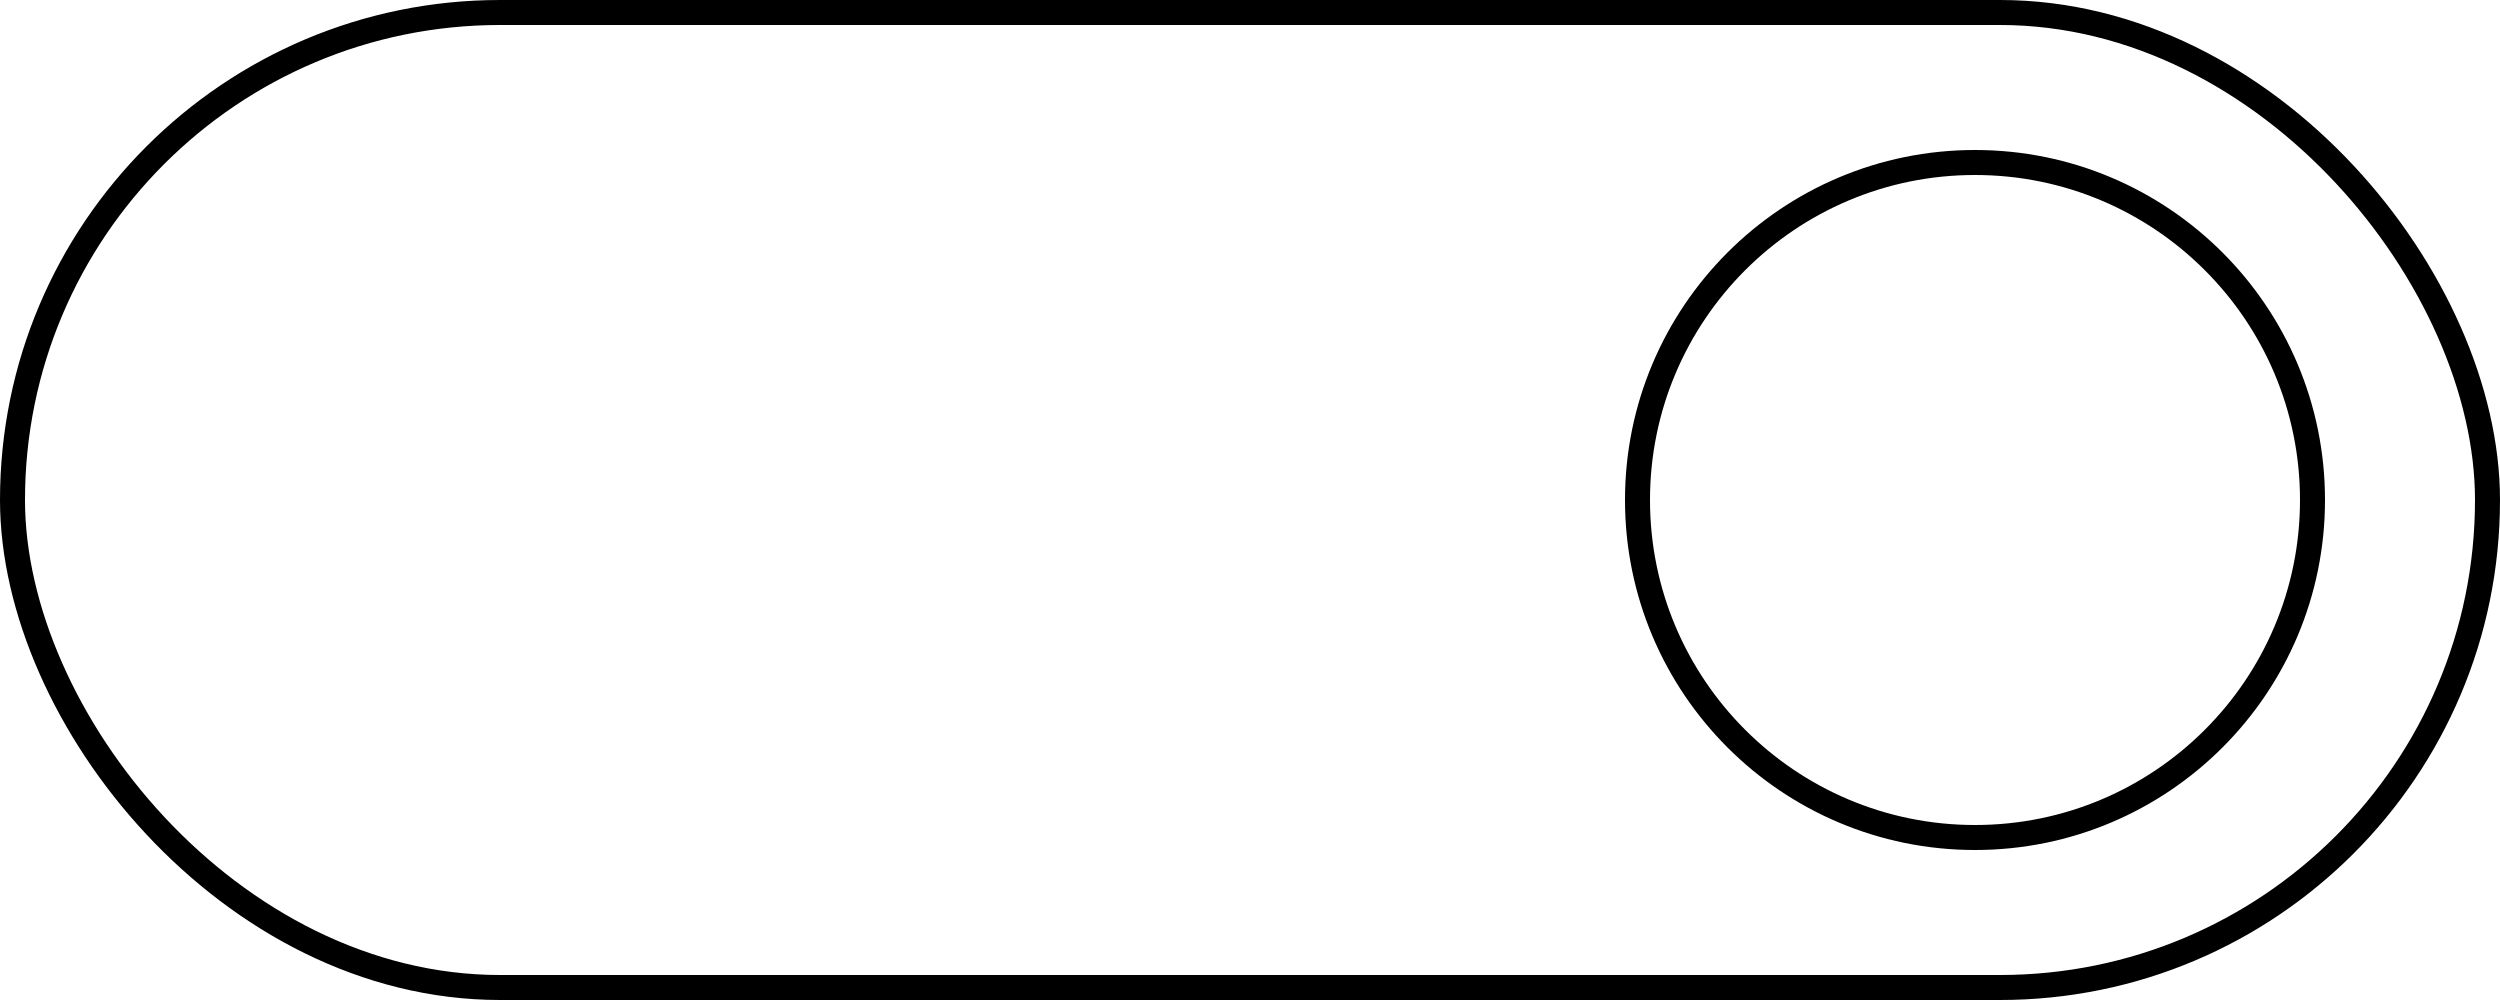
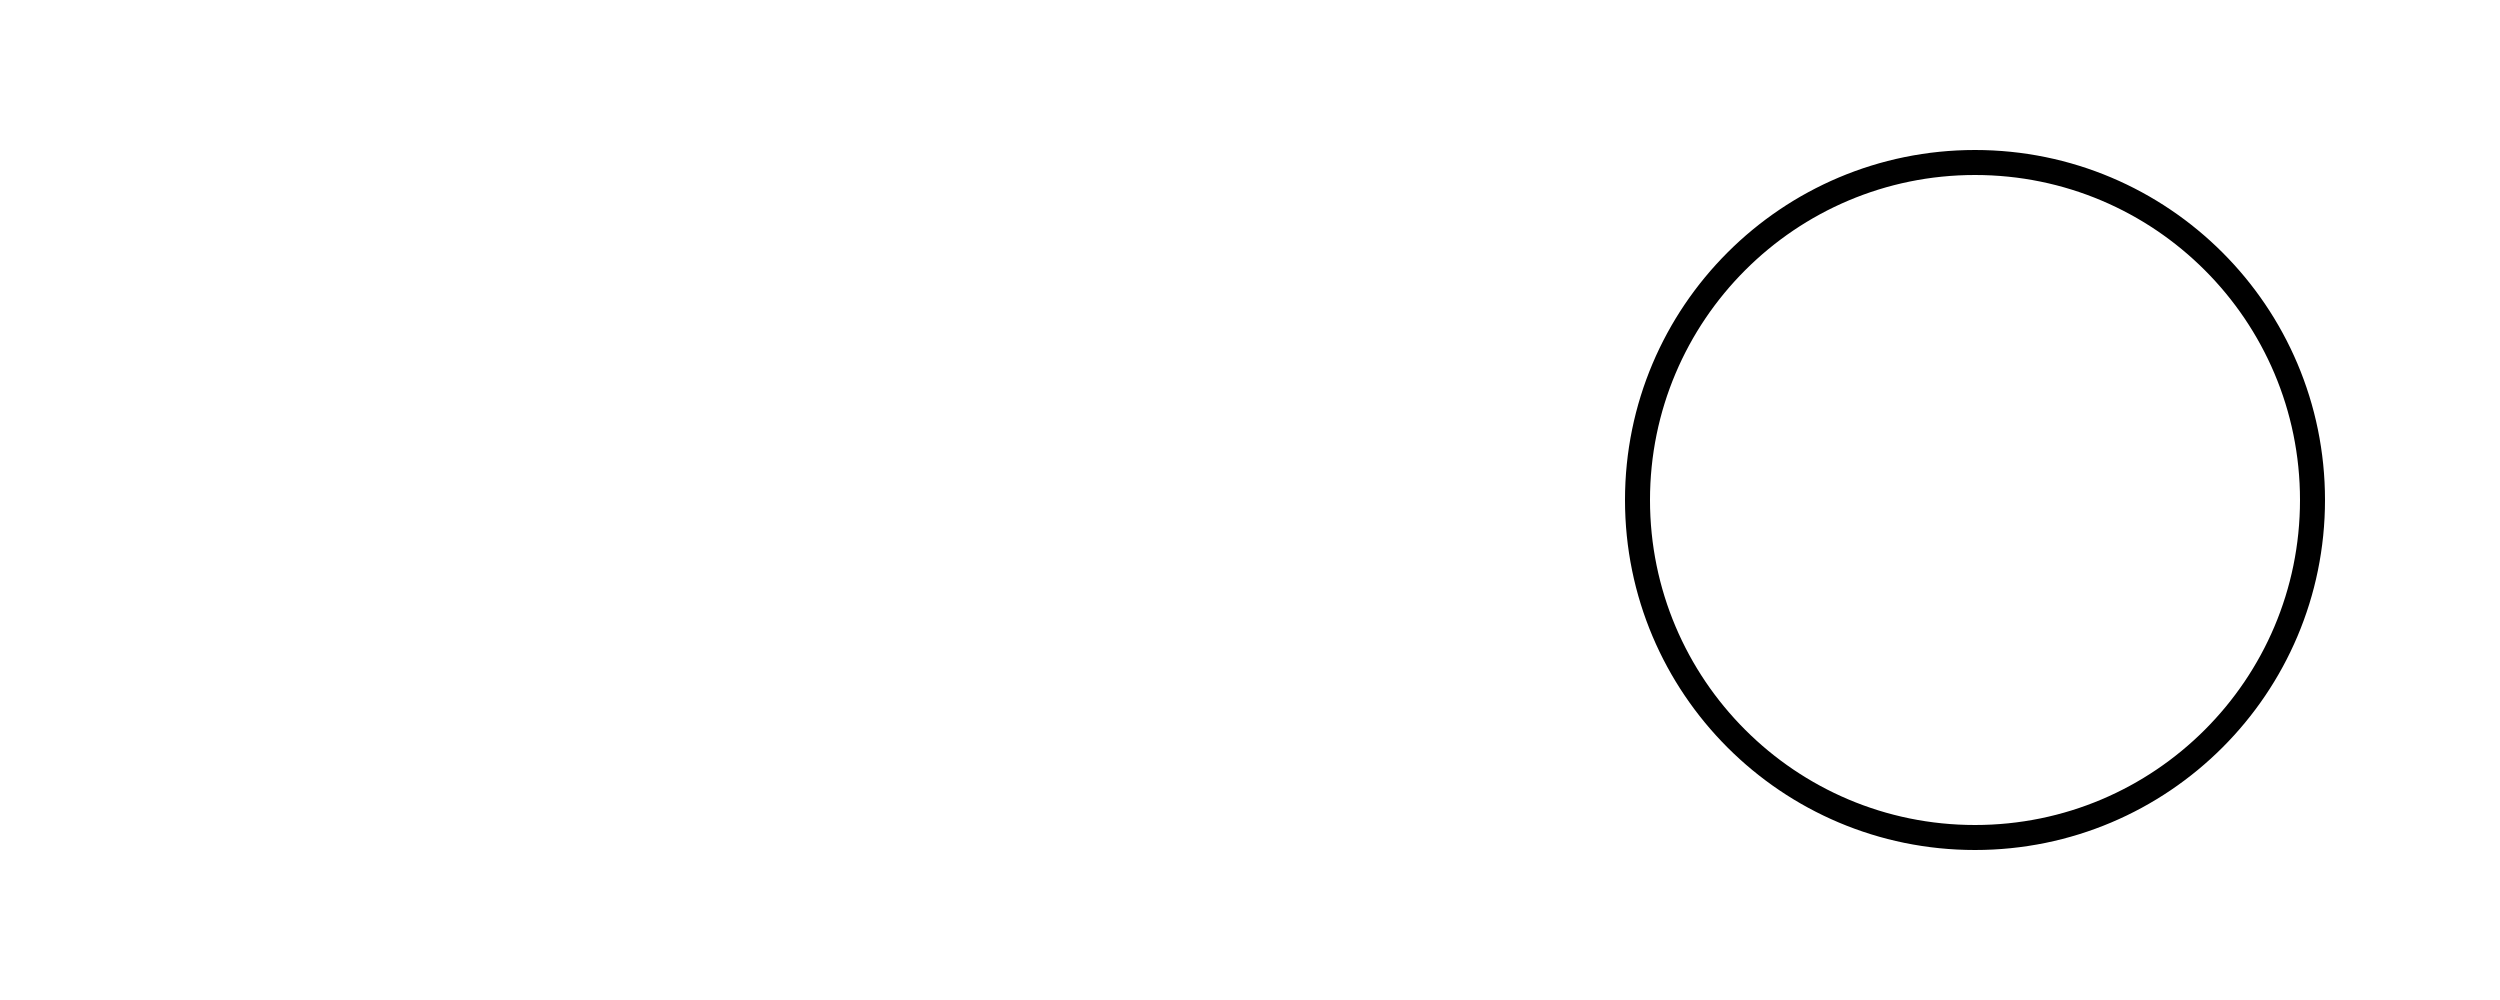
<svg xmlns="http://www.w3.org/2000/svg" width="100" height="40" viewBox="0 0 100 40" fill="none">
-   <rect x="0.5" y="0.5" width="99" height="39" rx="19.5" stroke="black" />
  <circle cx="79" cy="20" r="13.5" stroke="black" />
</svg>